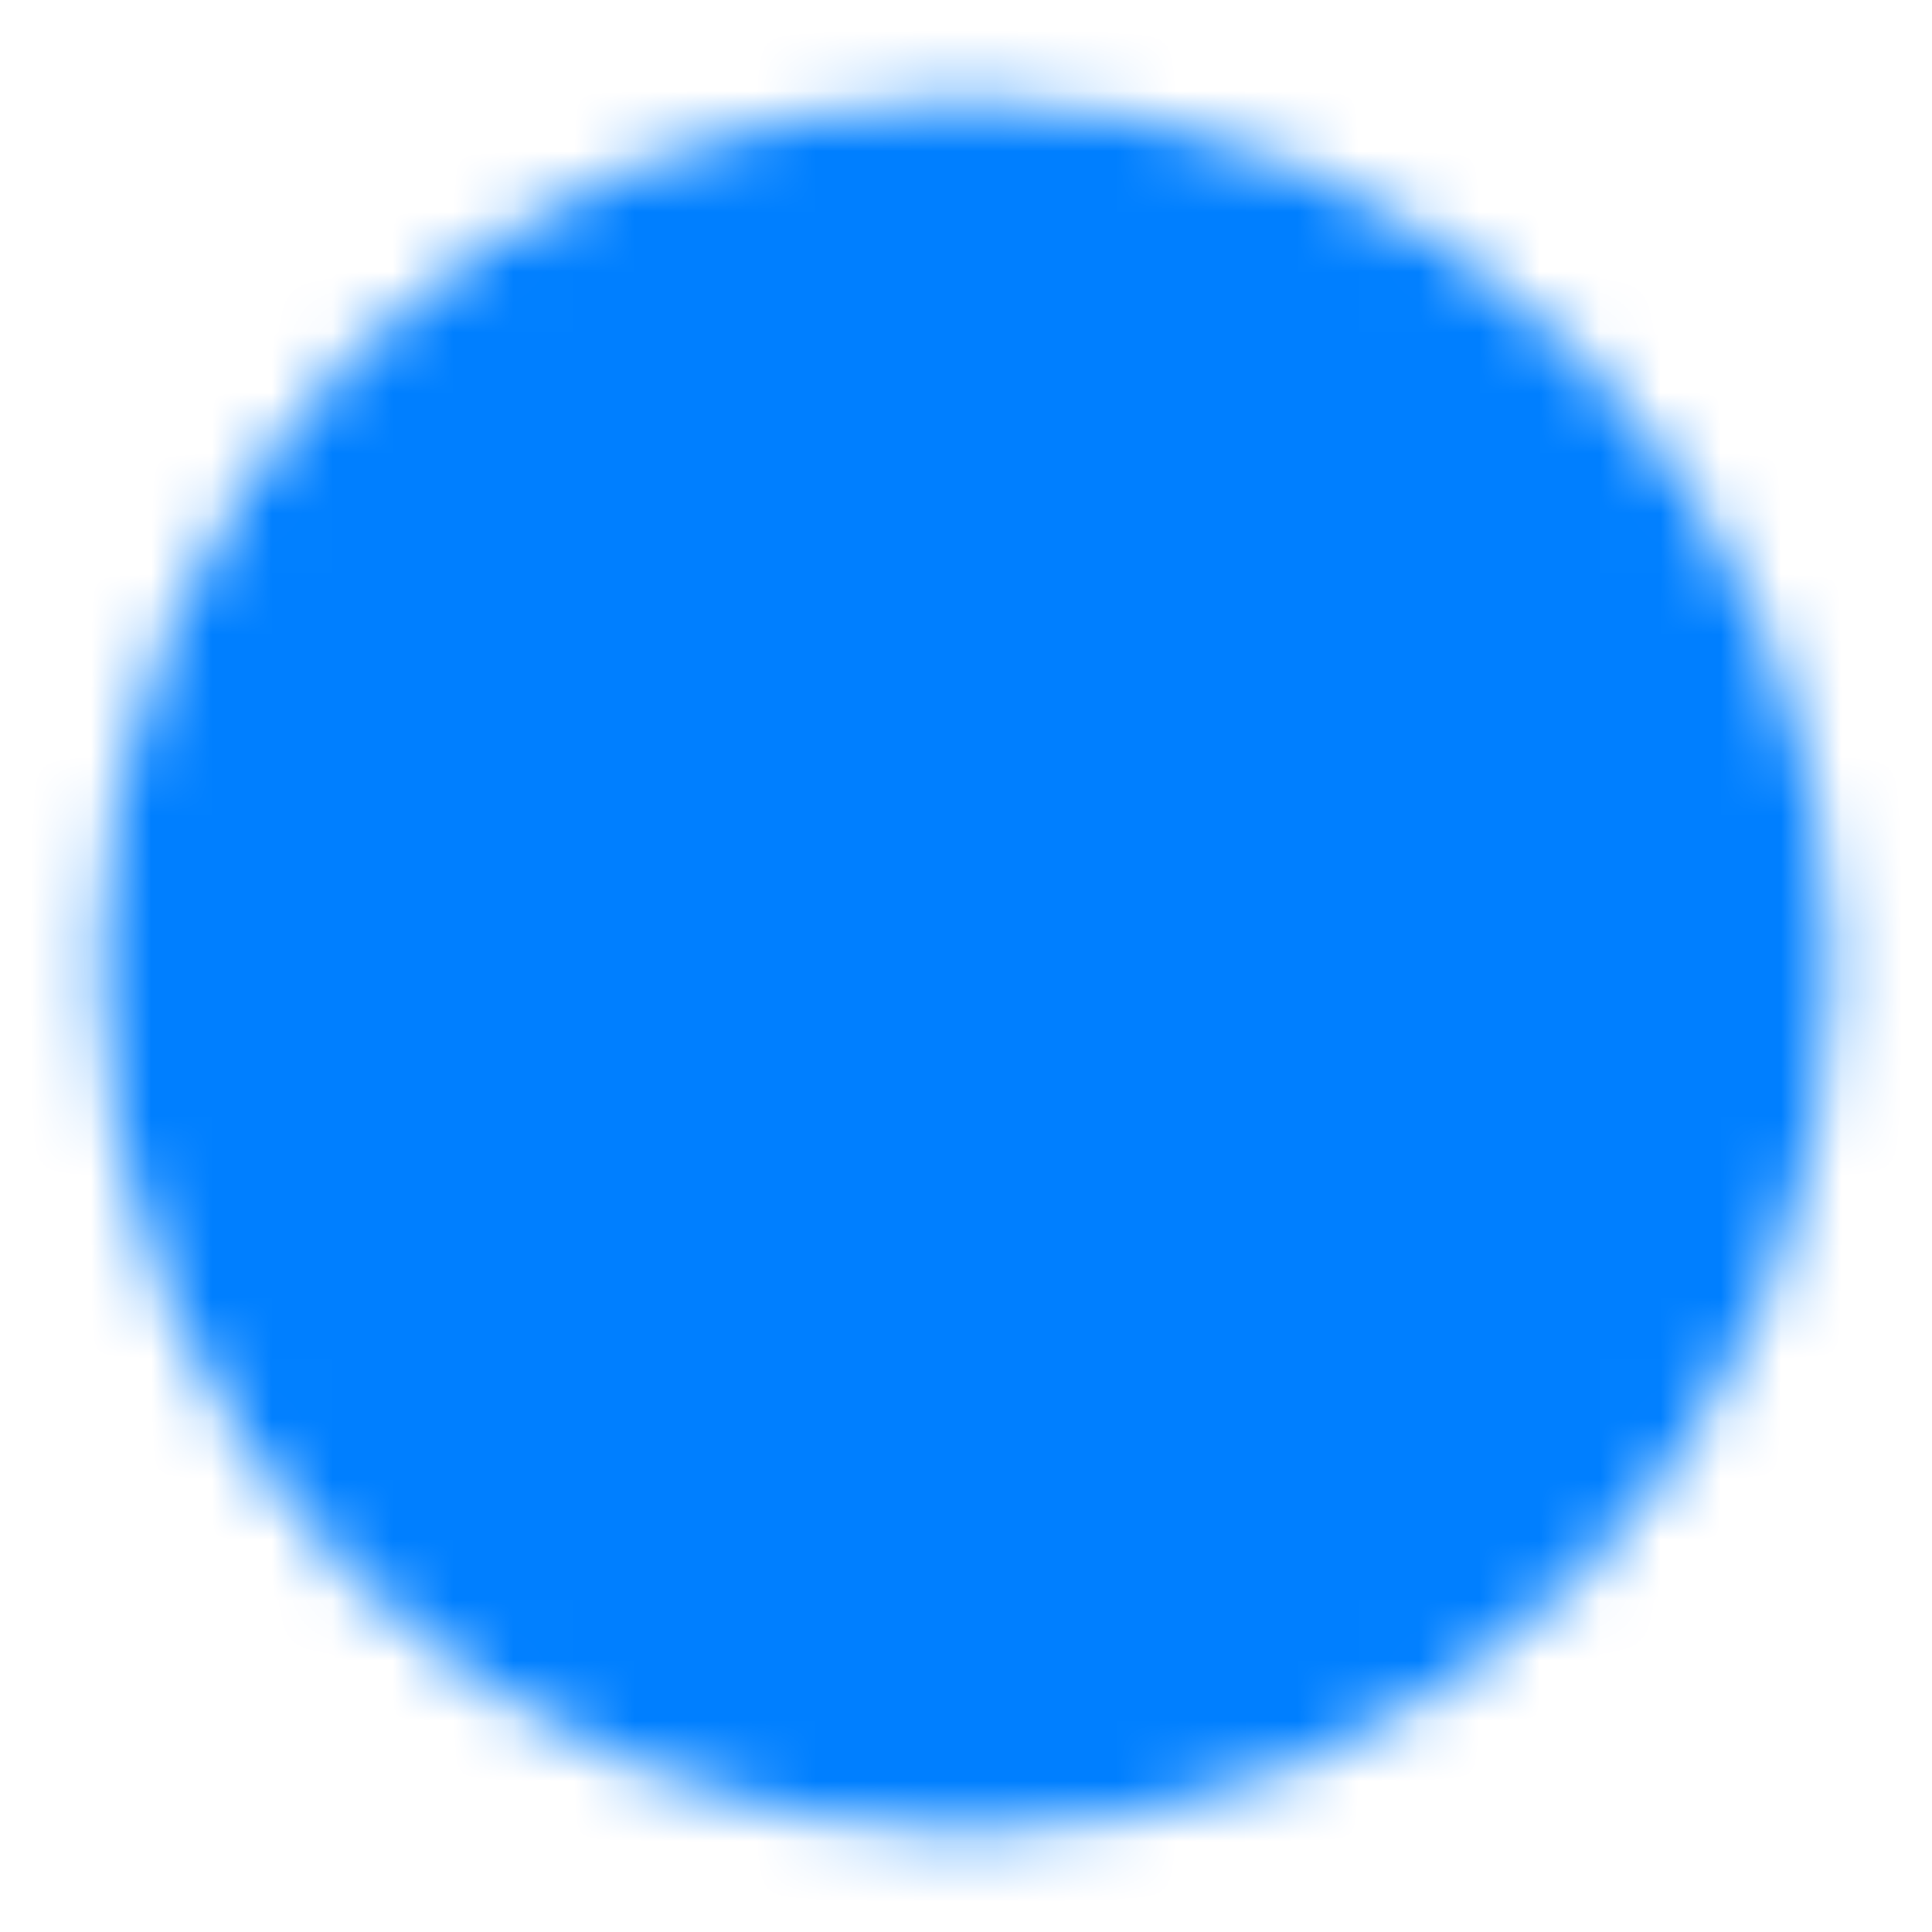
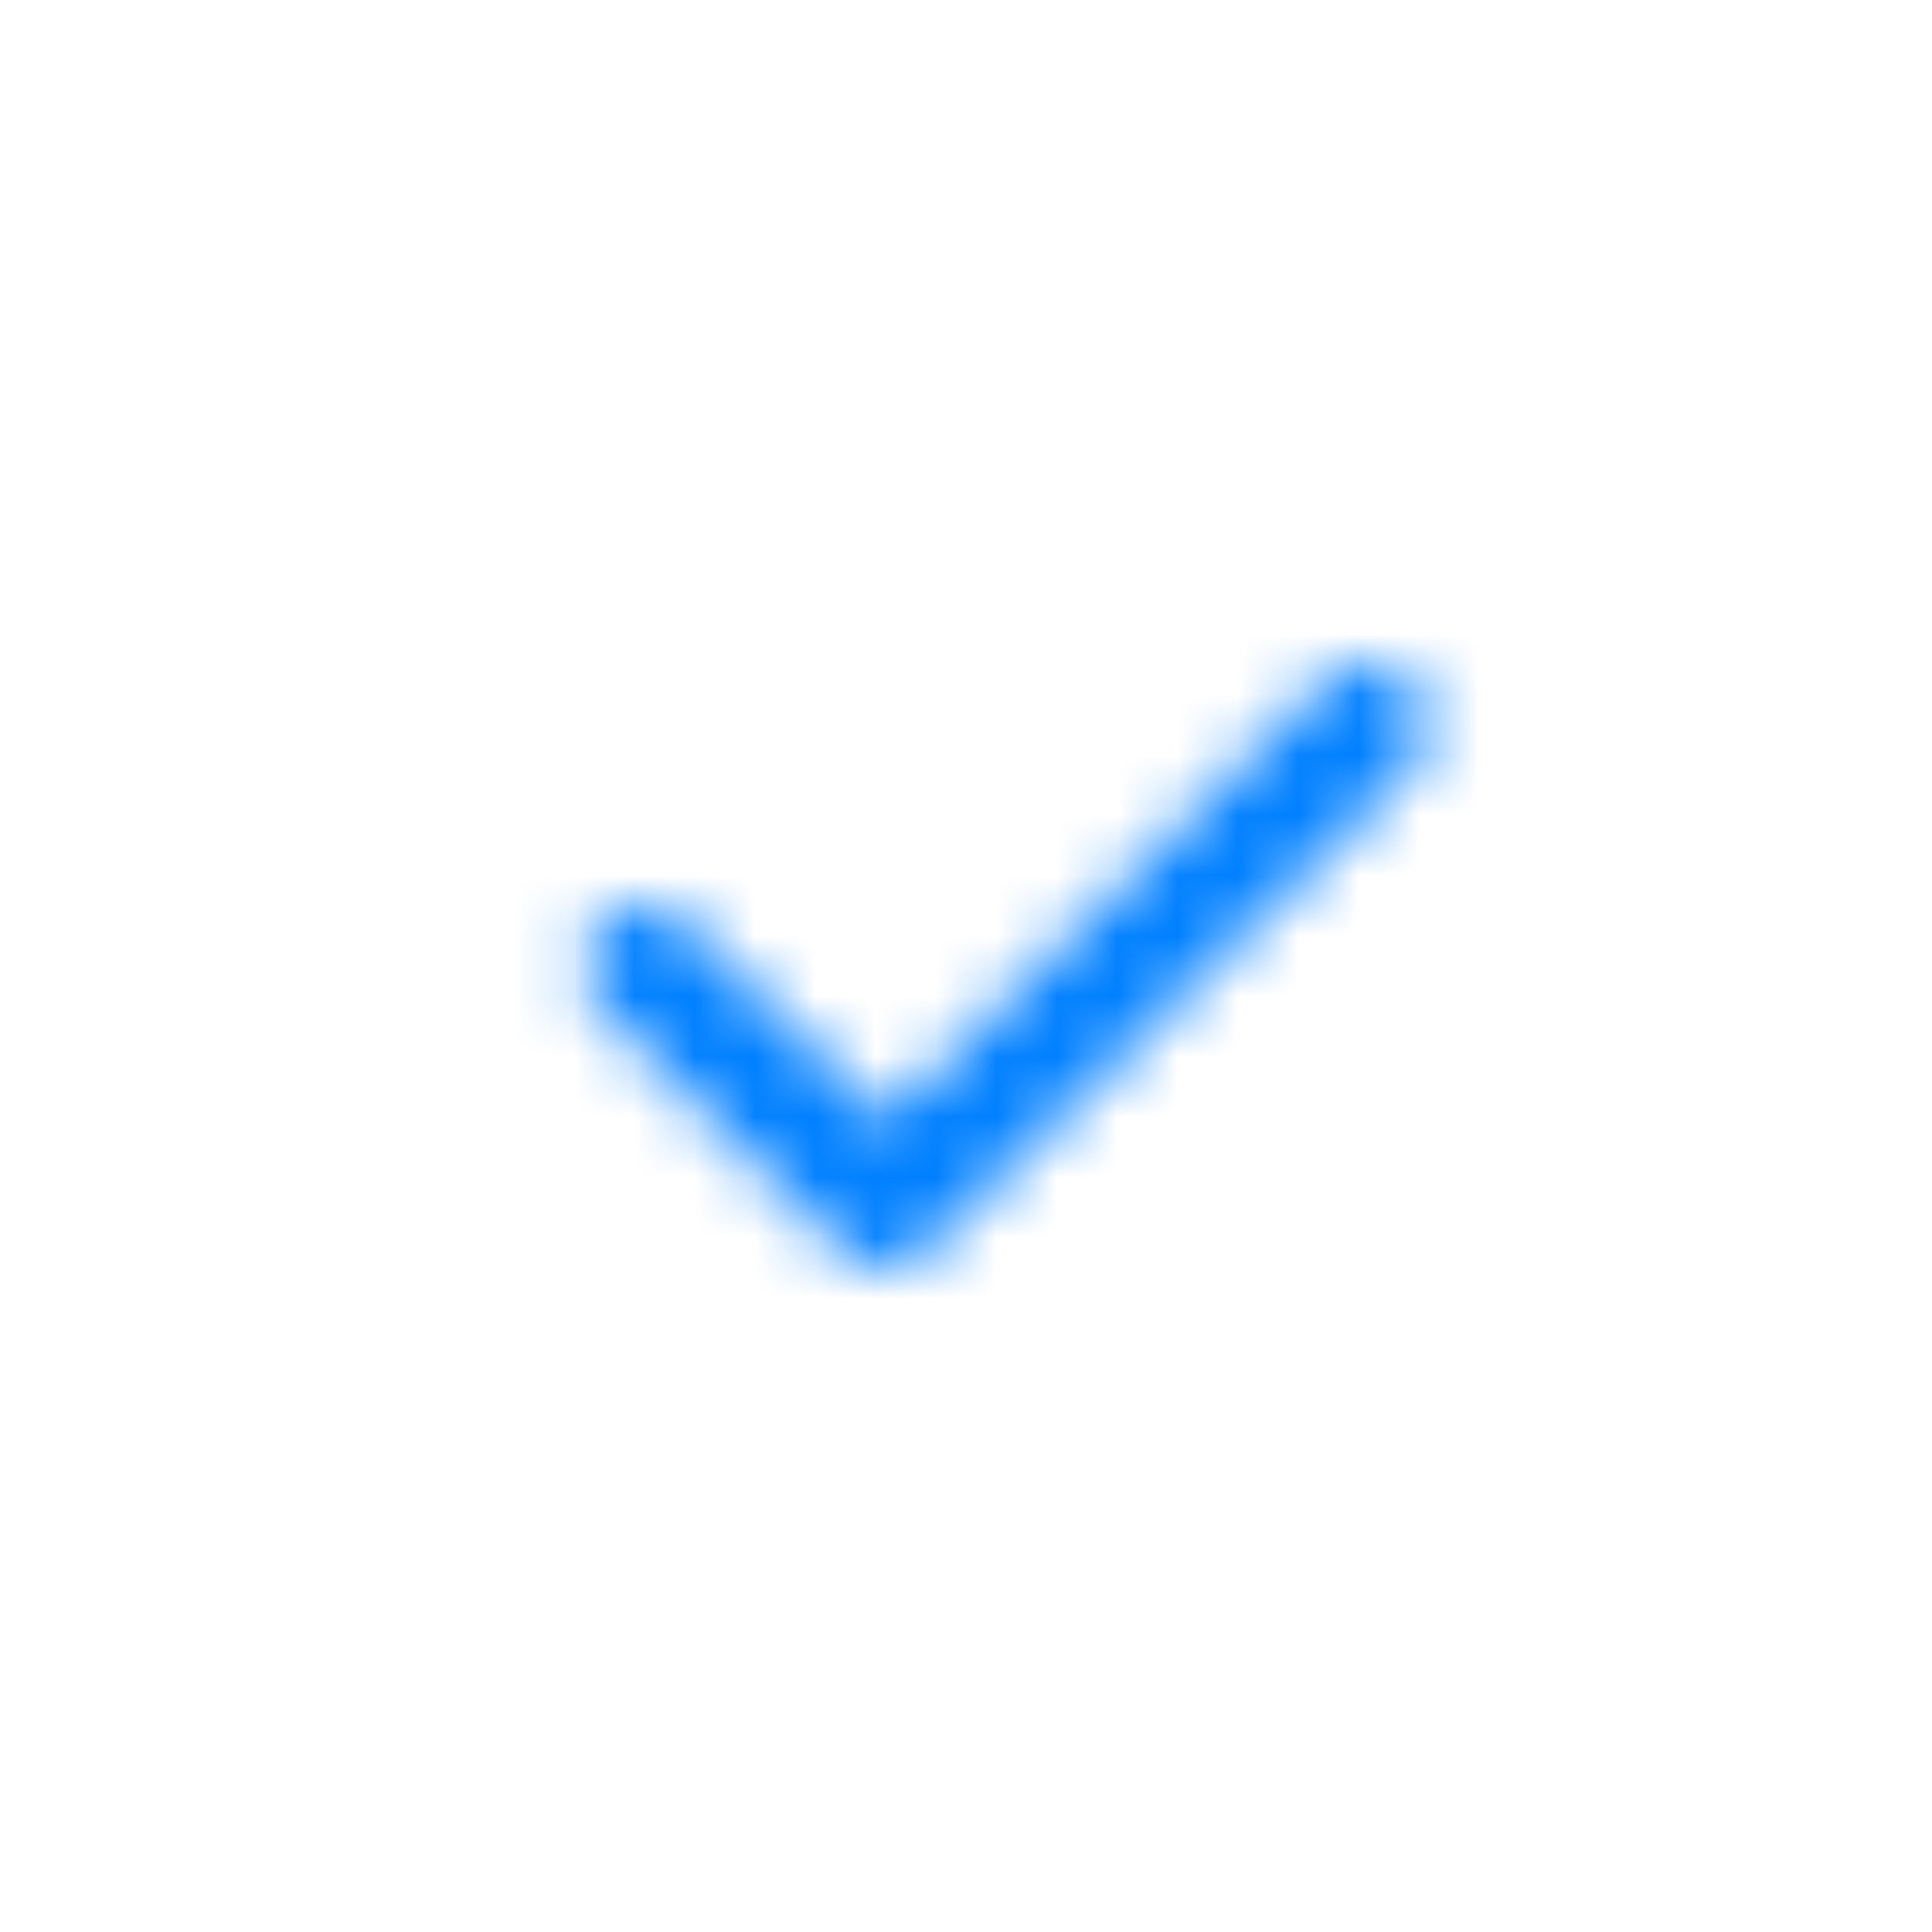
<svg xmlns="http://www.w3.org/2000/svg" width="32" height="32" viewBox="0 0 32 32" fill="none">
  <mask id="mask0_631_12" style="mask-type:luminance" maskUnits="userSpaceOnUse" x="1" y="1" width="30" height="30">
-     <path d="M16 29.333C17.751 29.335 19.486 28.991 21.104 28.321C22.721 27.651 24.191 26.668 25.428 25.428C26.668 24.191 27.651 22.721 28.321 21.104C28.991 19.486 29.335 17.751 29.333 16C29.335 14.249 28.991 12.514 28.321 10.896C27.651 9.278 26.668 7.809 25.428 6.572C24.191 5.332 22.721 4.349 21.104 3.678C19.486 3.008 17.751 2.664 16 2.667C14.249 2.664 12.514 3.008 10.896 3.678C9.278 4.349 7.809 5.332 6.572 6.572C5.332 7.809 4.349 9.278 3.678 10.896C3.008 12.514 2.664 14.249 2.667 16C2.664 17.751 3.008 19.486 3.678 21.104C4.349 22.721 5.332 24.191 6.572 25.428C7.809 26.668 9.278 27.651 10.896 28.321C12.514 28.991 14.249 29.335 16 29.333Z" fill="white" stroke="white" stroke-width="2" stroke-linejoin="round" />
    <path d="M10.666 16L14.666 20L22.666 12" stroke="black" stroke-width="2" stroke-linecap="round" stroke-linejoin="round" />
  </mask>
  <g mask="url(#mask0_631_12)">
    <path d="M0 0H32V32H0V0Z" fill="#007FFF" />
  </g>
</svg>